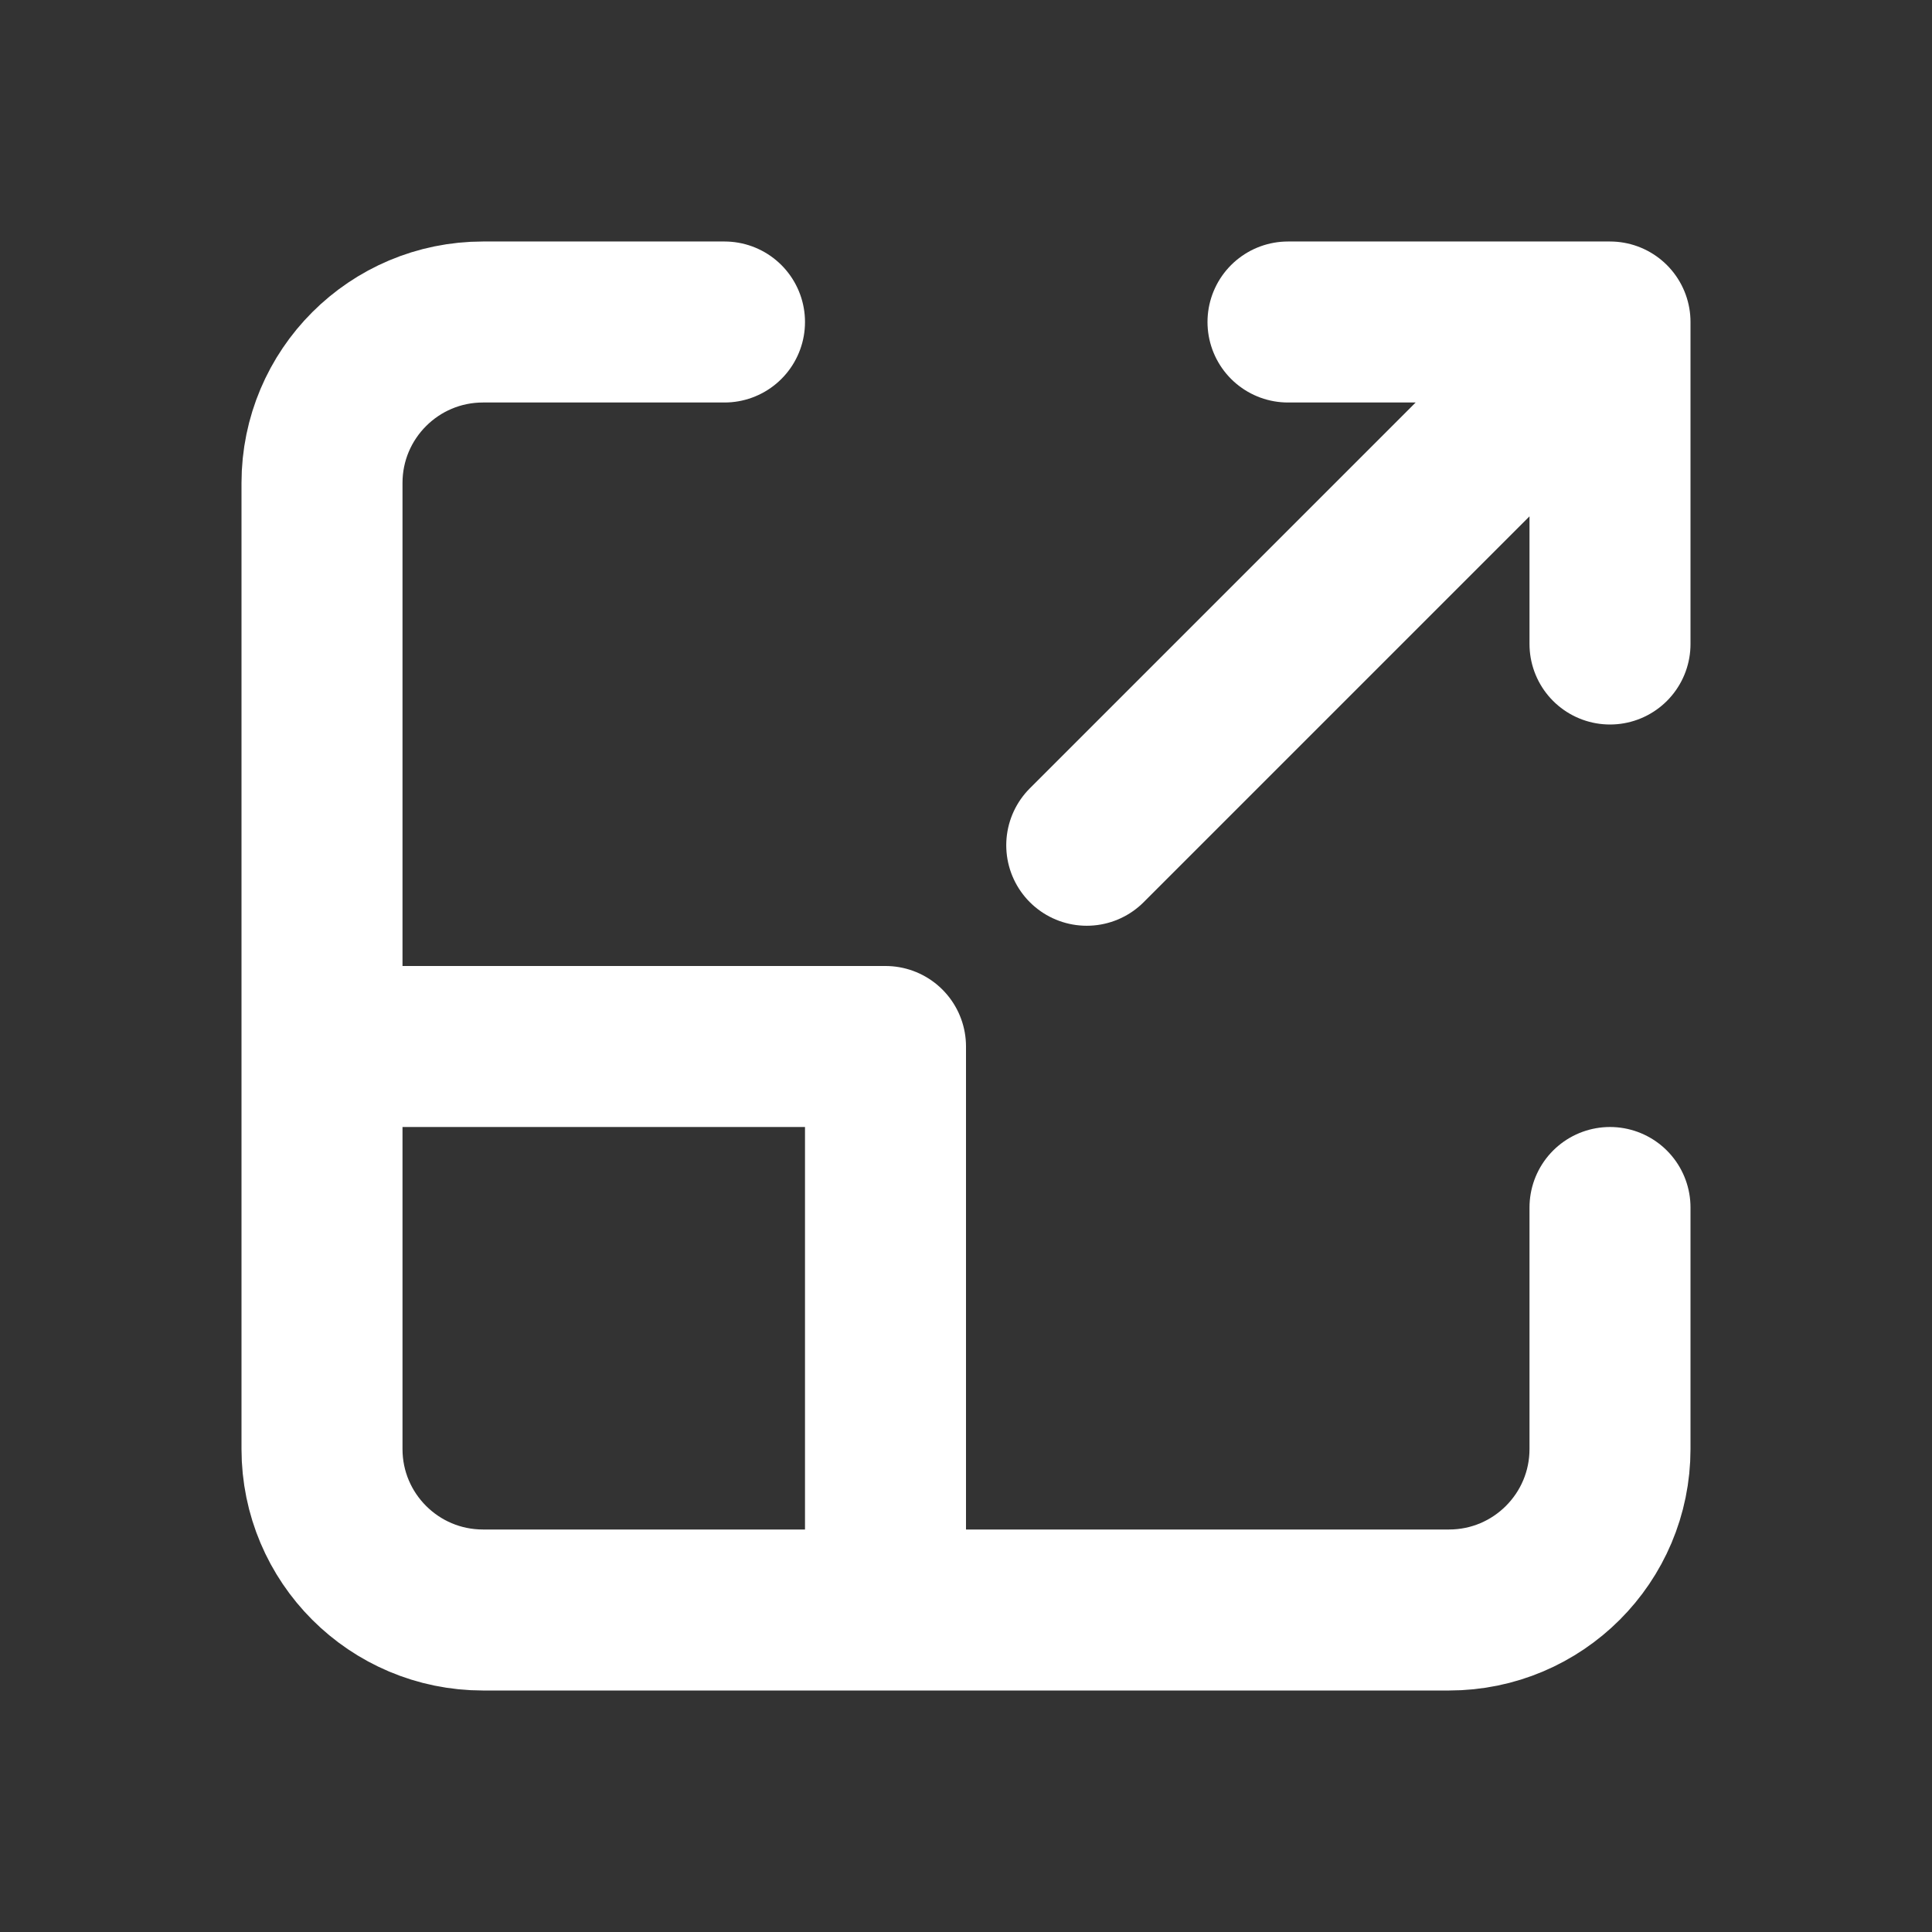
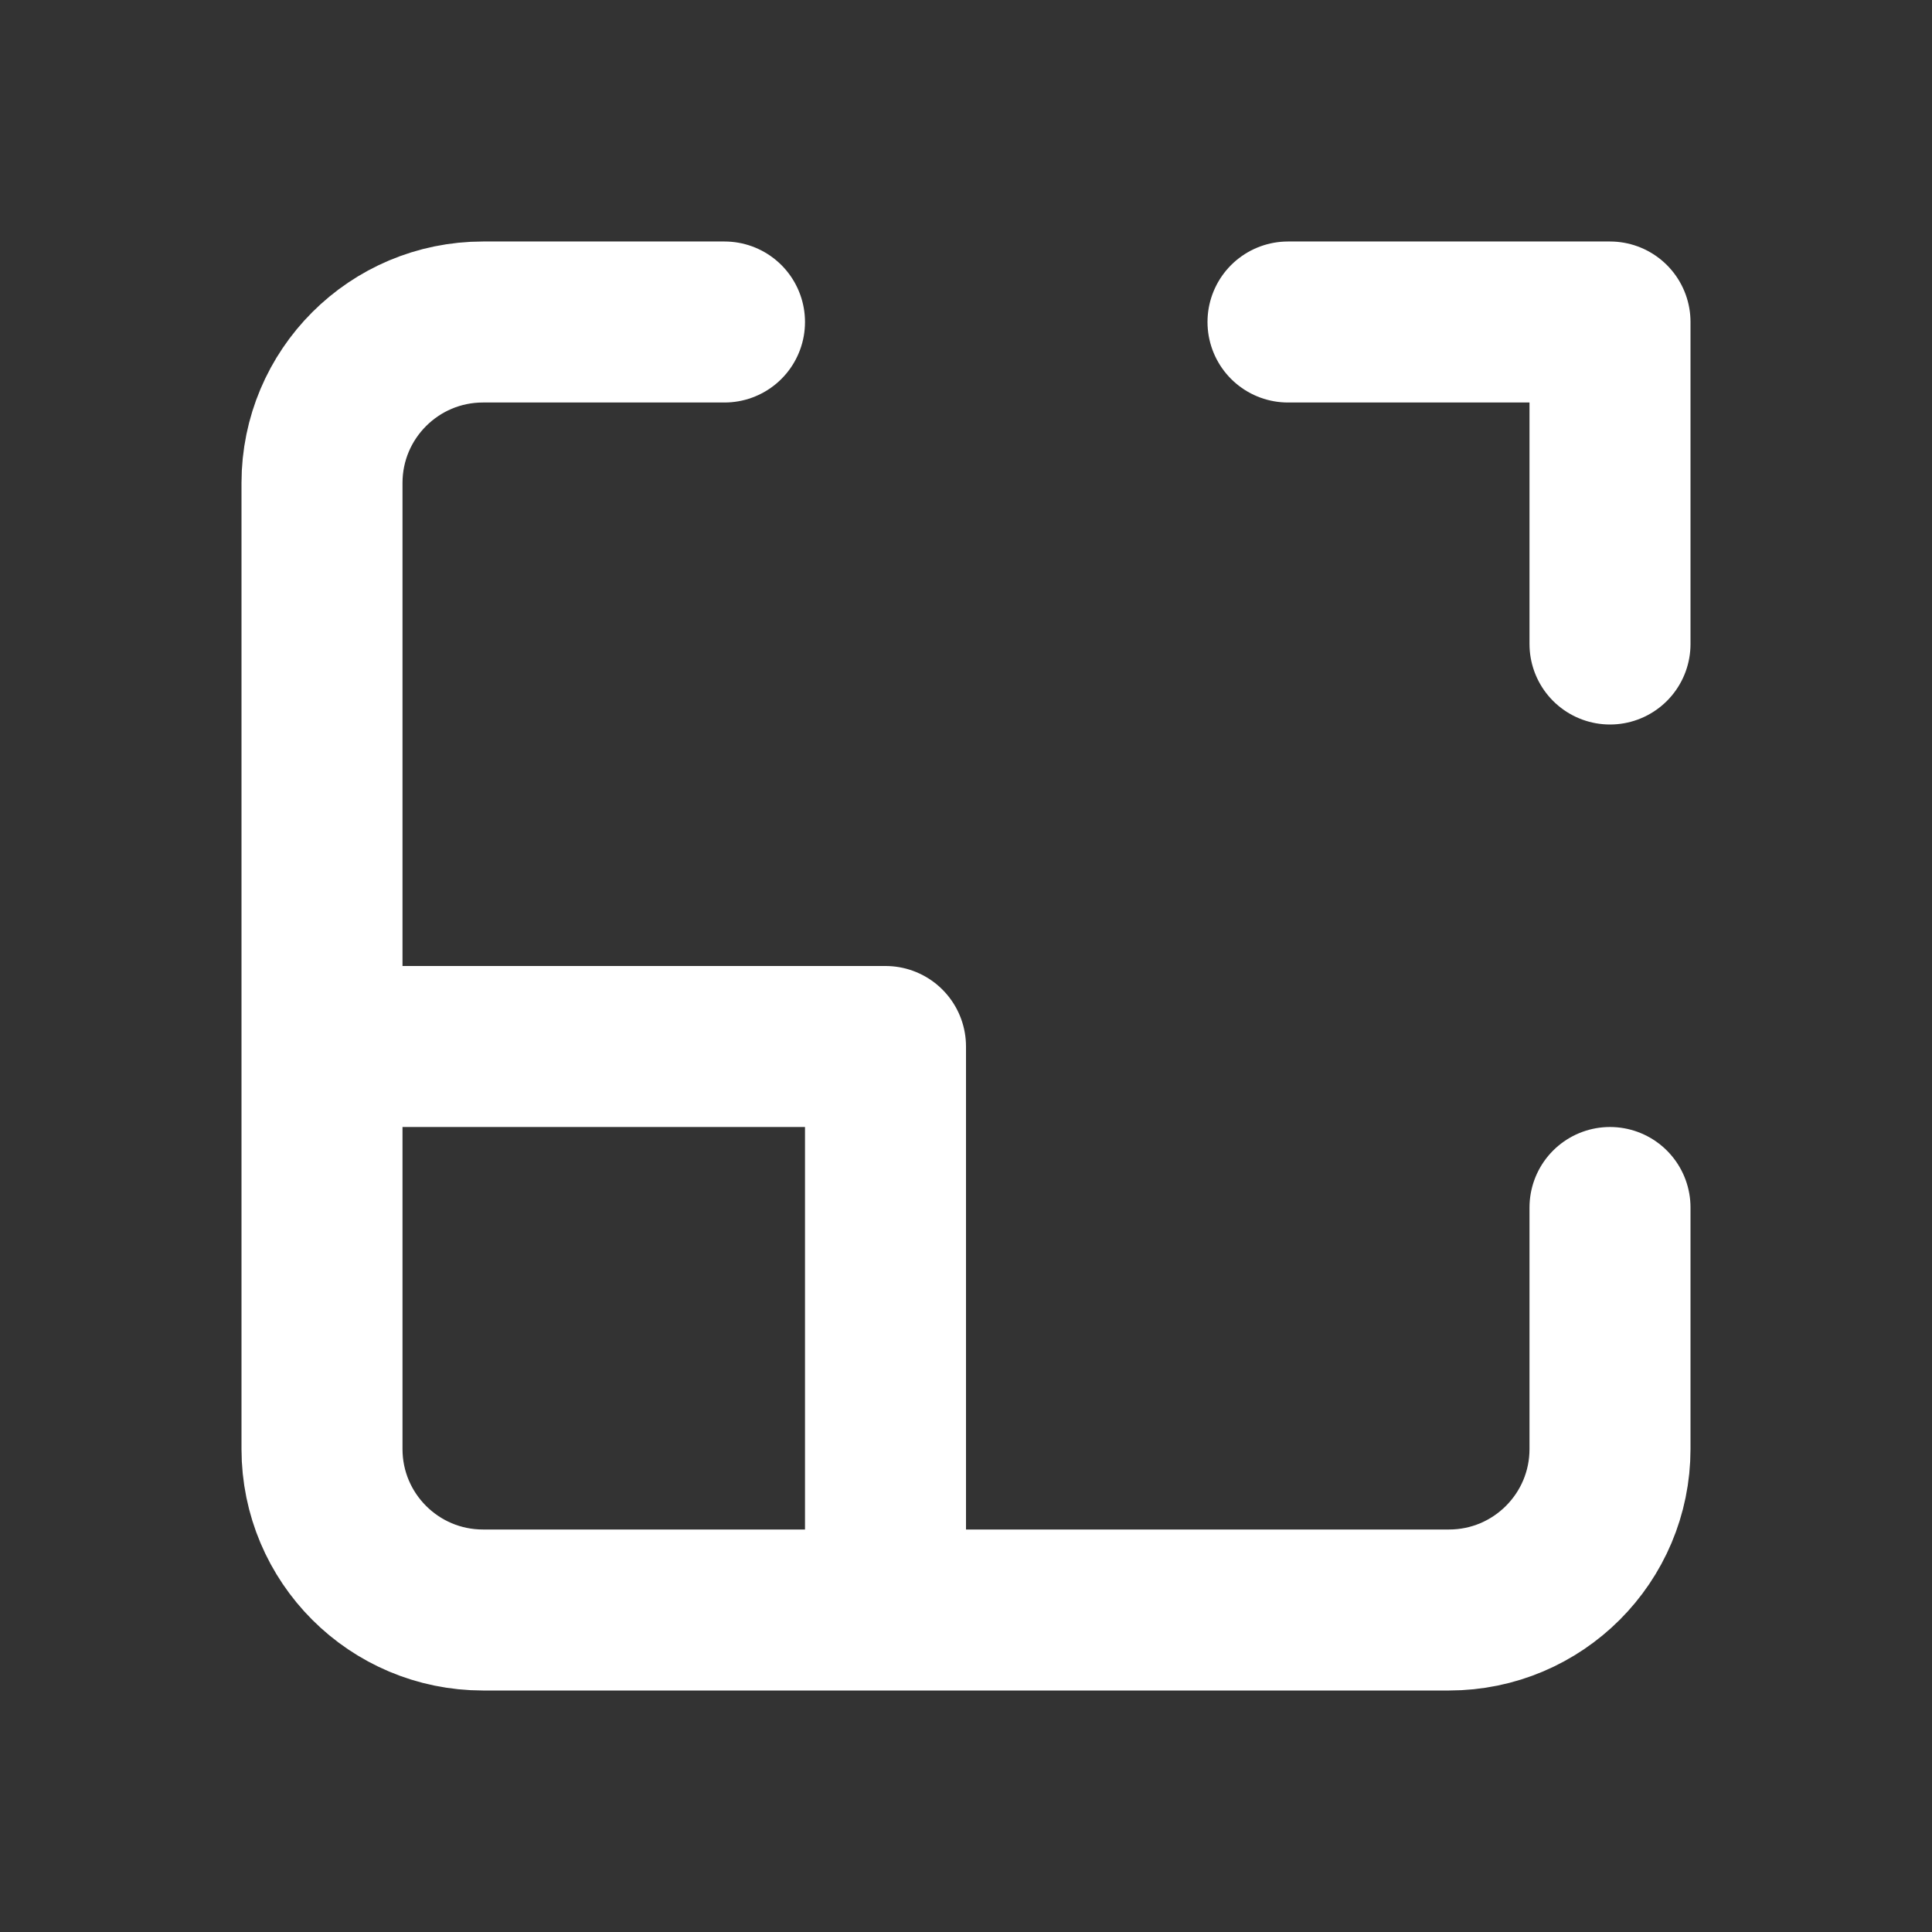
<svg xmlns="http://www.w3.org/2000/svg" width="800" height="800" viewBox="0 0 800 800" fill="none">
  <rect x="0" y="0" width="800" height="800" fill="#333333" stroke="none" />
-   <path d="M300 133.333H200C163.181 133.333 133.333 163.181 133.333 200V433.333M133.333 433.333V600C133.333 636.82 163.181 666.667 200 666.667H366.667M133.333 433.333H366.667V666.667M666.667 500V600C666.667 636.82 636.82 666.667 600 666.667H366.667M666.667 133.333L450 350M666.667 133.333H533.333M666.667 133.333V266.667" stroke="white" stroke-width="66.667" stroke-linecap="round" stroke-linejoin="round" />
+   <path d="M300 133.333H200C163.181 133.333 133.333 163.181 133.333 200V433.333M133.333 433.333V600C133.333 636.82 163.181 666.667 200 666.667H366.667M133.333 433.333H366.667V666.667M666.667 500V600C666.667 636.82 636.82 666.667 600 666.667H366.667M666.667 133.333M666.667 133.333H533.333M666.667 133.333V266.667" stroke="white" stroke-width="66.667" stroke-linecap="round" stroke-linejoin="round" />
</svg>